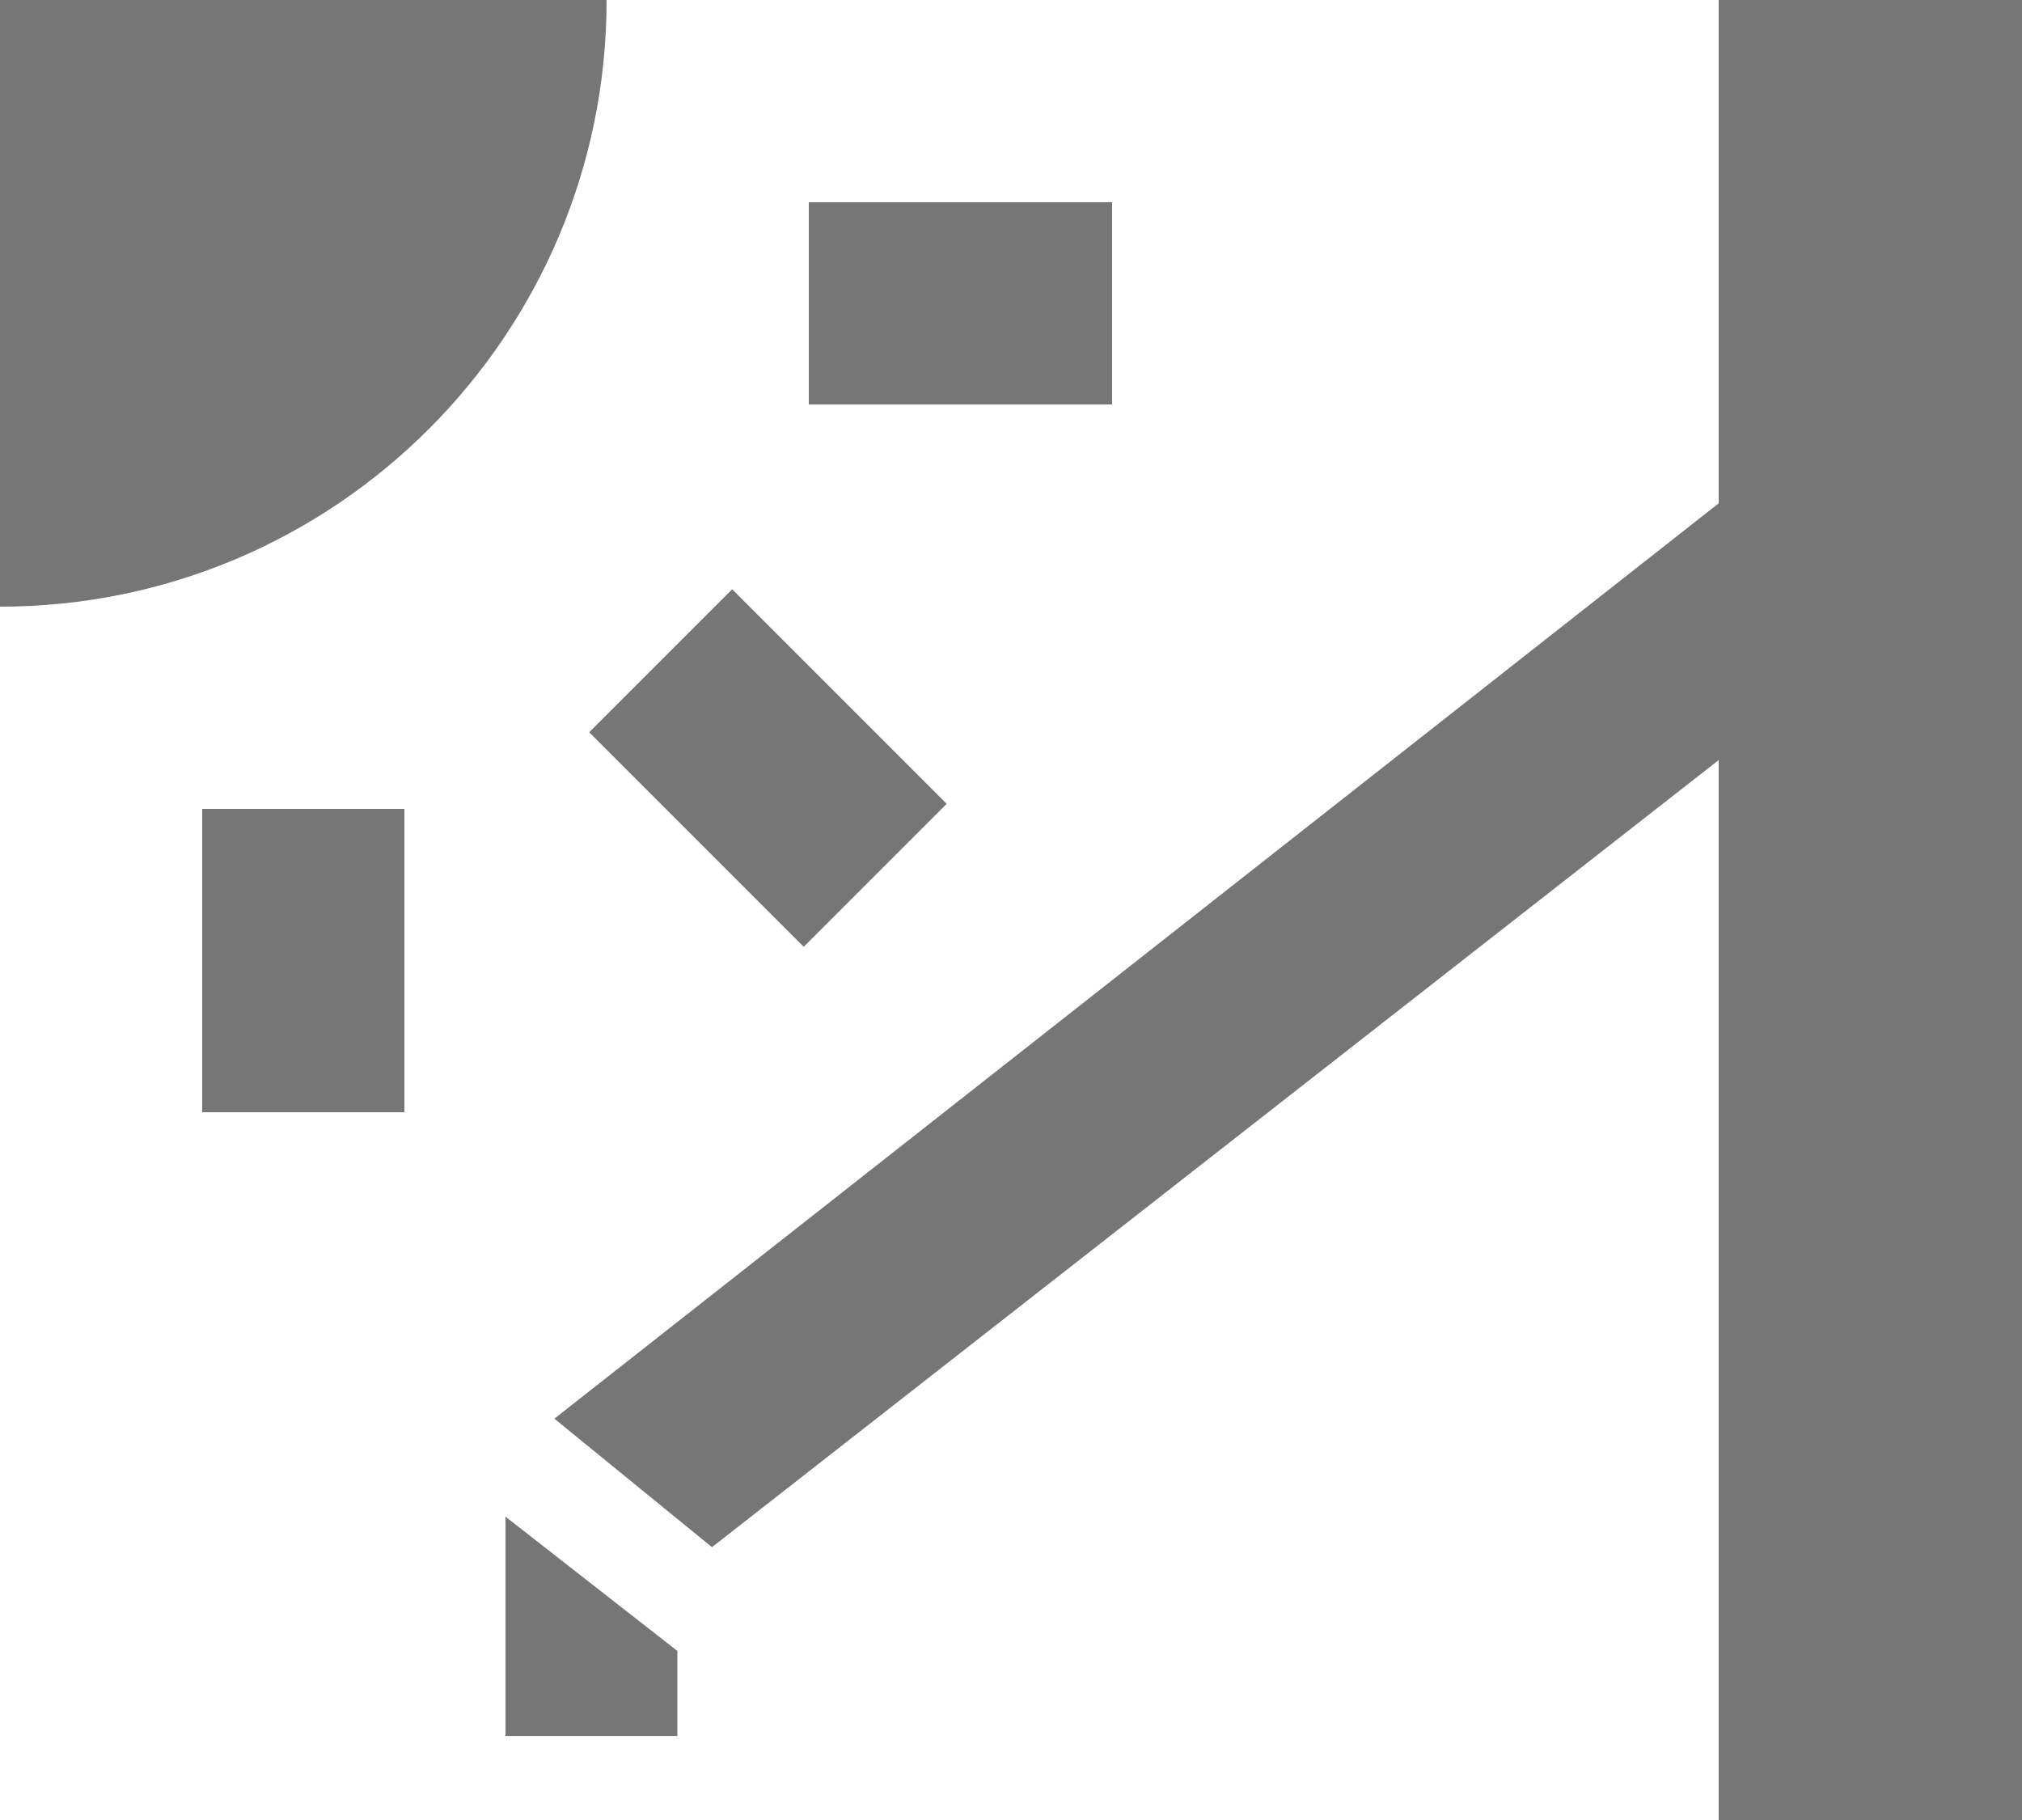
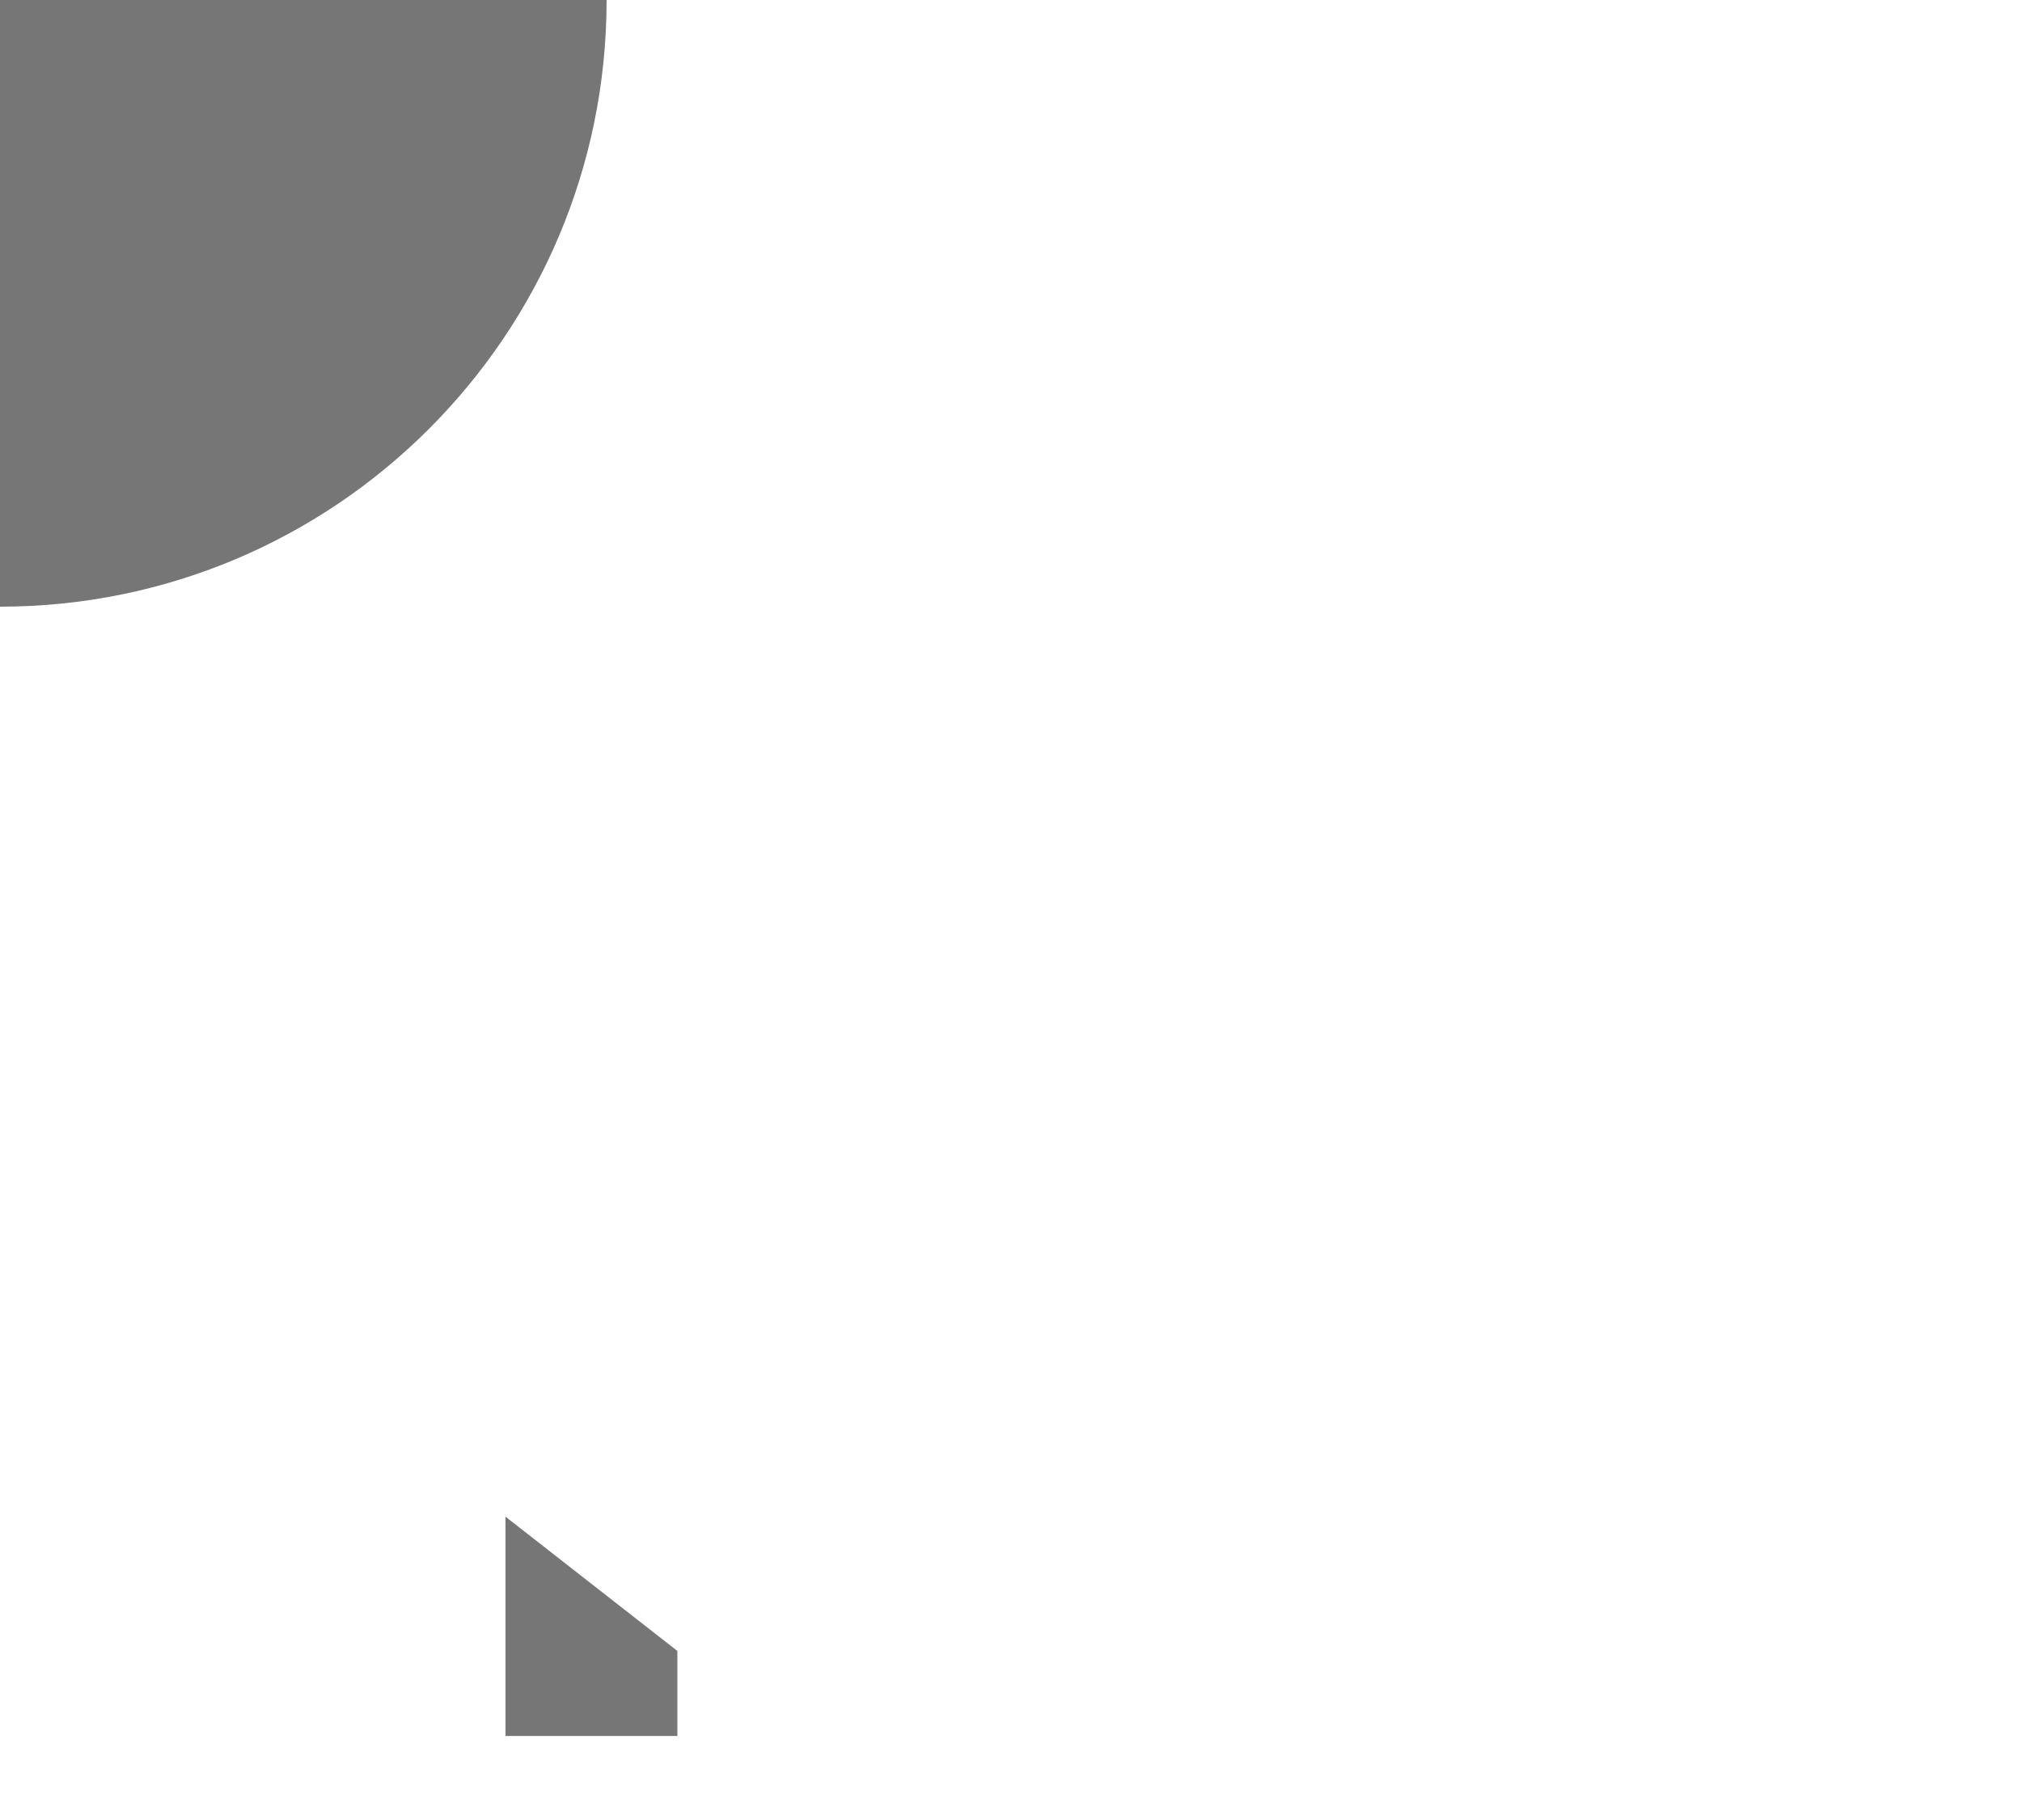
<svg xmlns="http://www.w3.org/2000/svg" width="20px" height="18px" viewBox="0 0 20 18" version="1.1">
  <title>Zonnescherm</title>
  <desc>Created with Sketch.</desc>
  <defs />
  <g id="Page-1" stroke="none" stroke-width="1" fill="none" fill-rule="evenodd">
    <g id="Icons" transform="translate(-21, -1356)" fill="#767676">
      <g id="Zonnescherm" transform="translate(21, 1356)">
-         <polygon id="Fill-1213" points="11 2 8 2 8 4 11 4" />
-         <polygon id="Fill-1214" points="7.95 9.364 9.364 7.95 7.242 5.828 5.828 7.242" />
-         <polygon id="Fill-1215" points="4 8 2 8 2 11 4 11" />
        <path d="M6,0 L0,0 L0,6 C3.312,6 6,3.314 6,0" id="Fill-1217" />
-         <path d="M18.089,7.397 L18.327,4.853 L5.144,13.47 L6.586,14.872 L18.089,7.397 Z" id="Path-4770" transform="translate(11.736, 9.862) rotate(-5) translate(-11.736, -9.862) " />
        <polygon id="Path-4770" points="6.7 16.328 5 15 5 17.169 6.7 17.169" />
        <path d="M11.372,11.409 L18.284,17.514" id="Path-4771" />
-         <rect id="Rectangle-1121" x="17" y="0" width="3" height="18" />
      </g>
    </g>
  </g>
</svg>